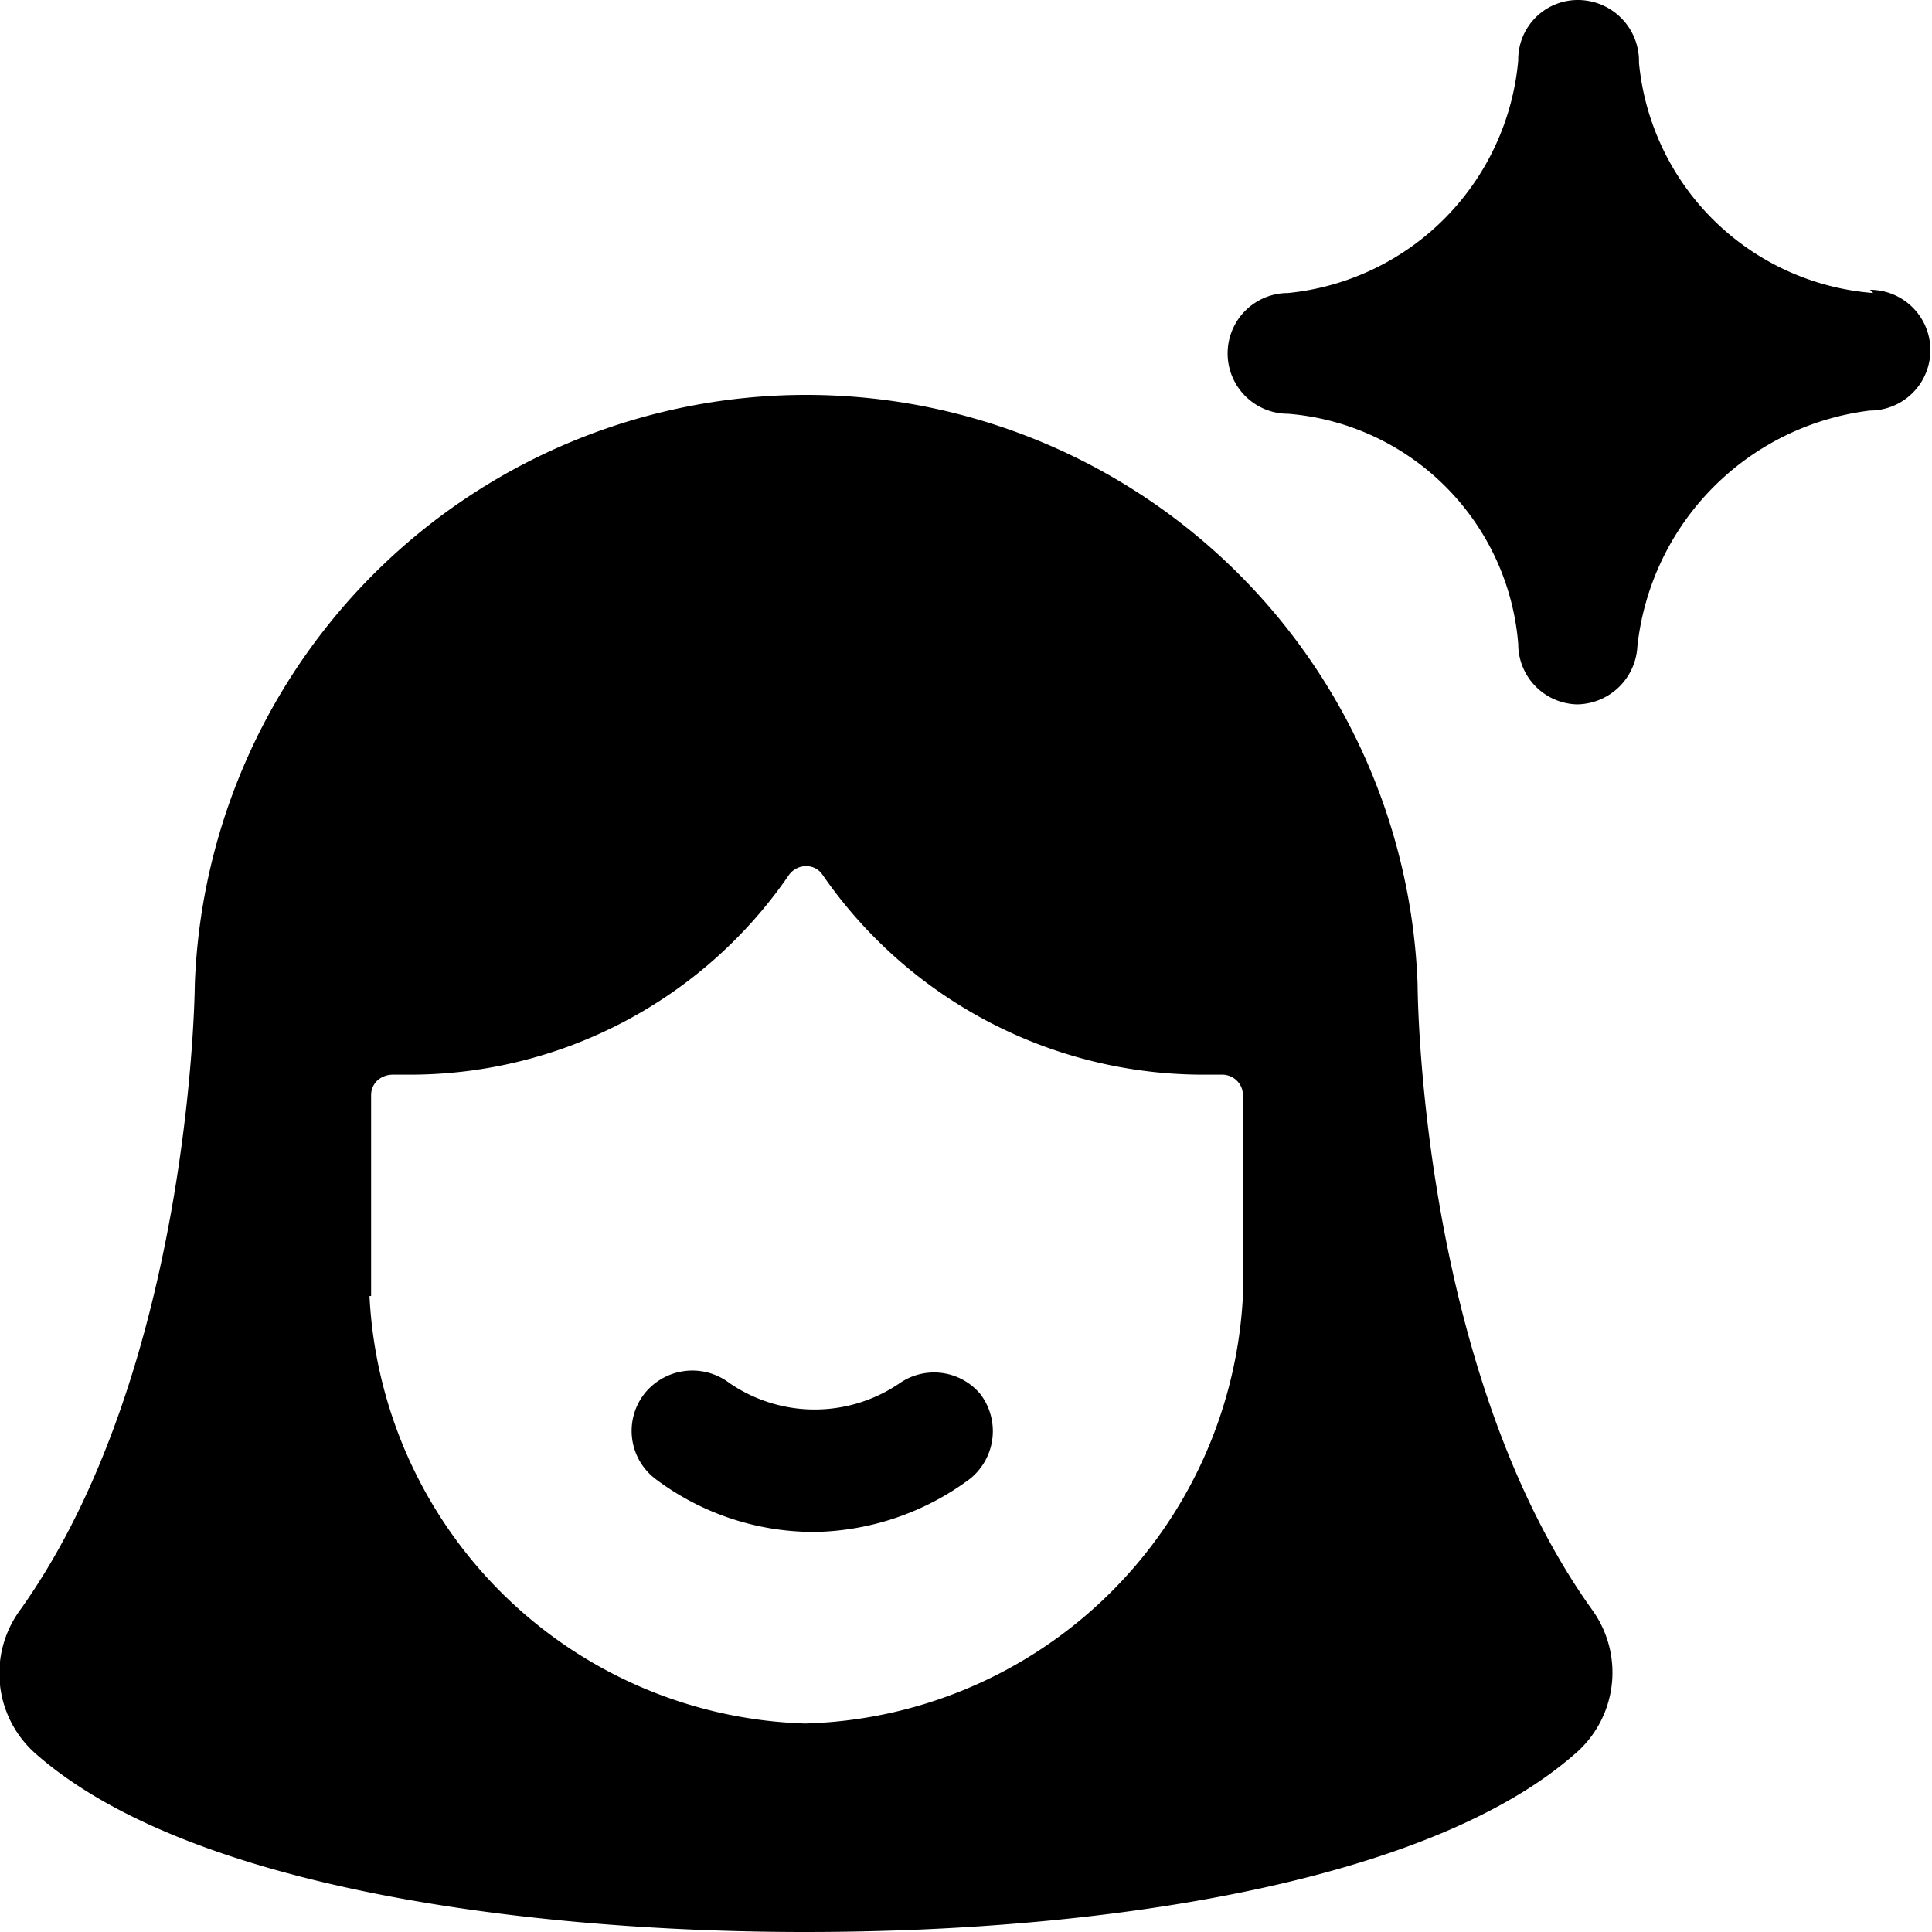
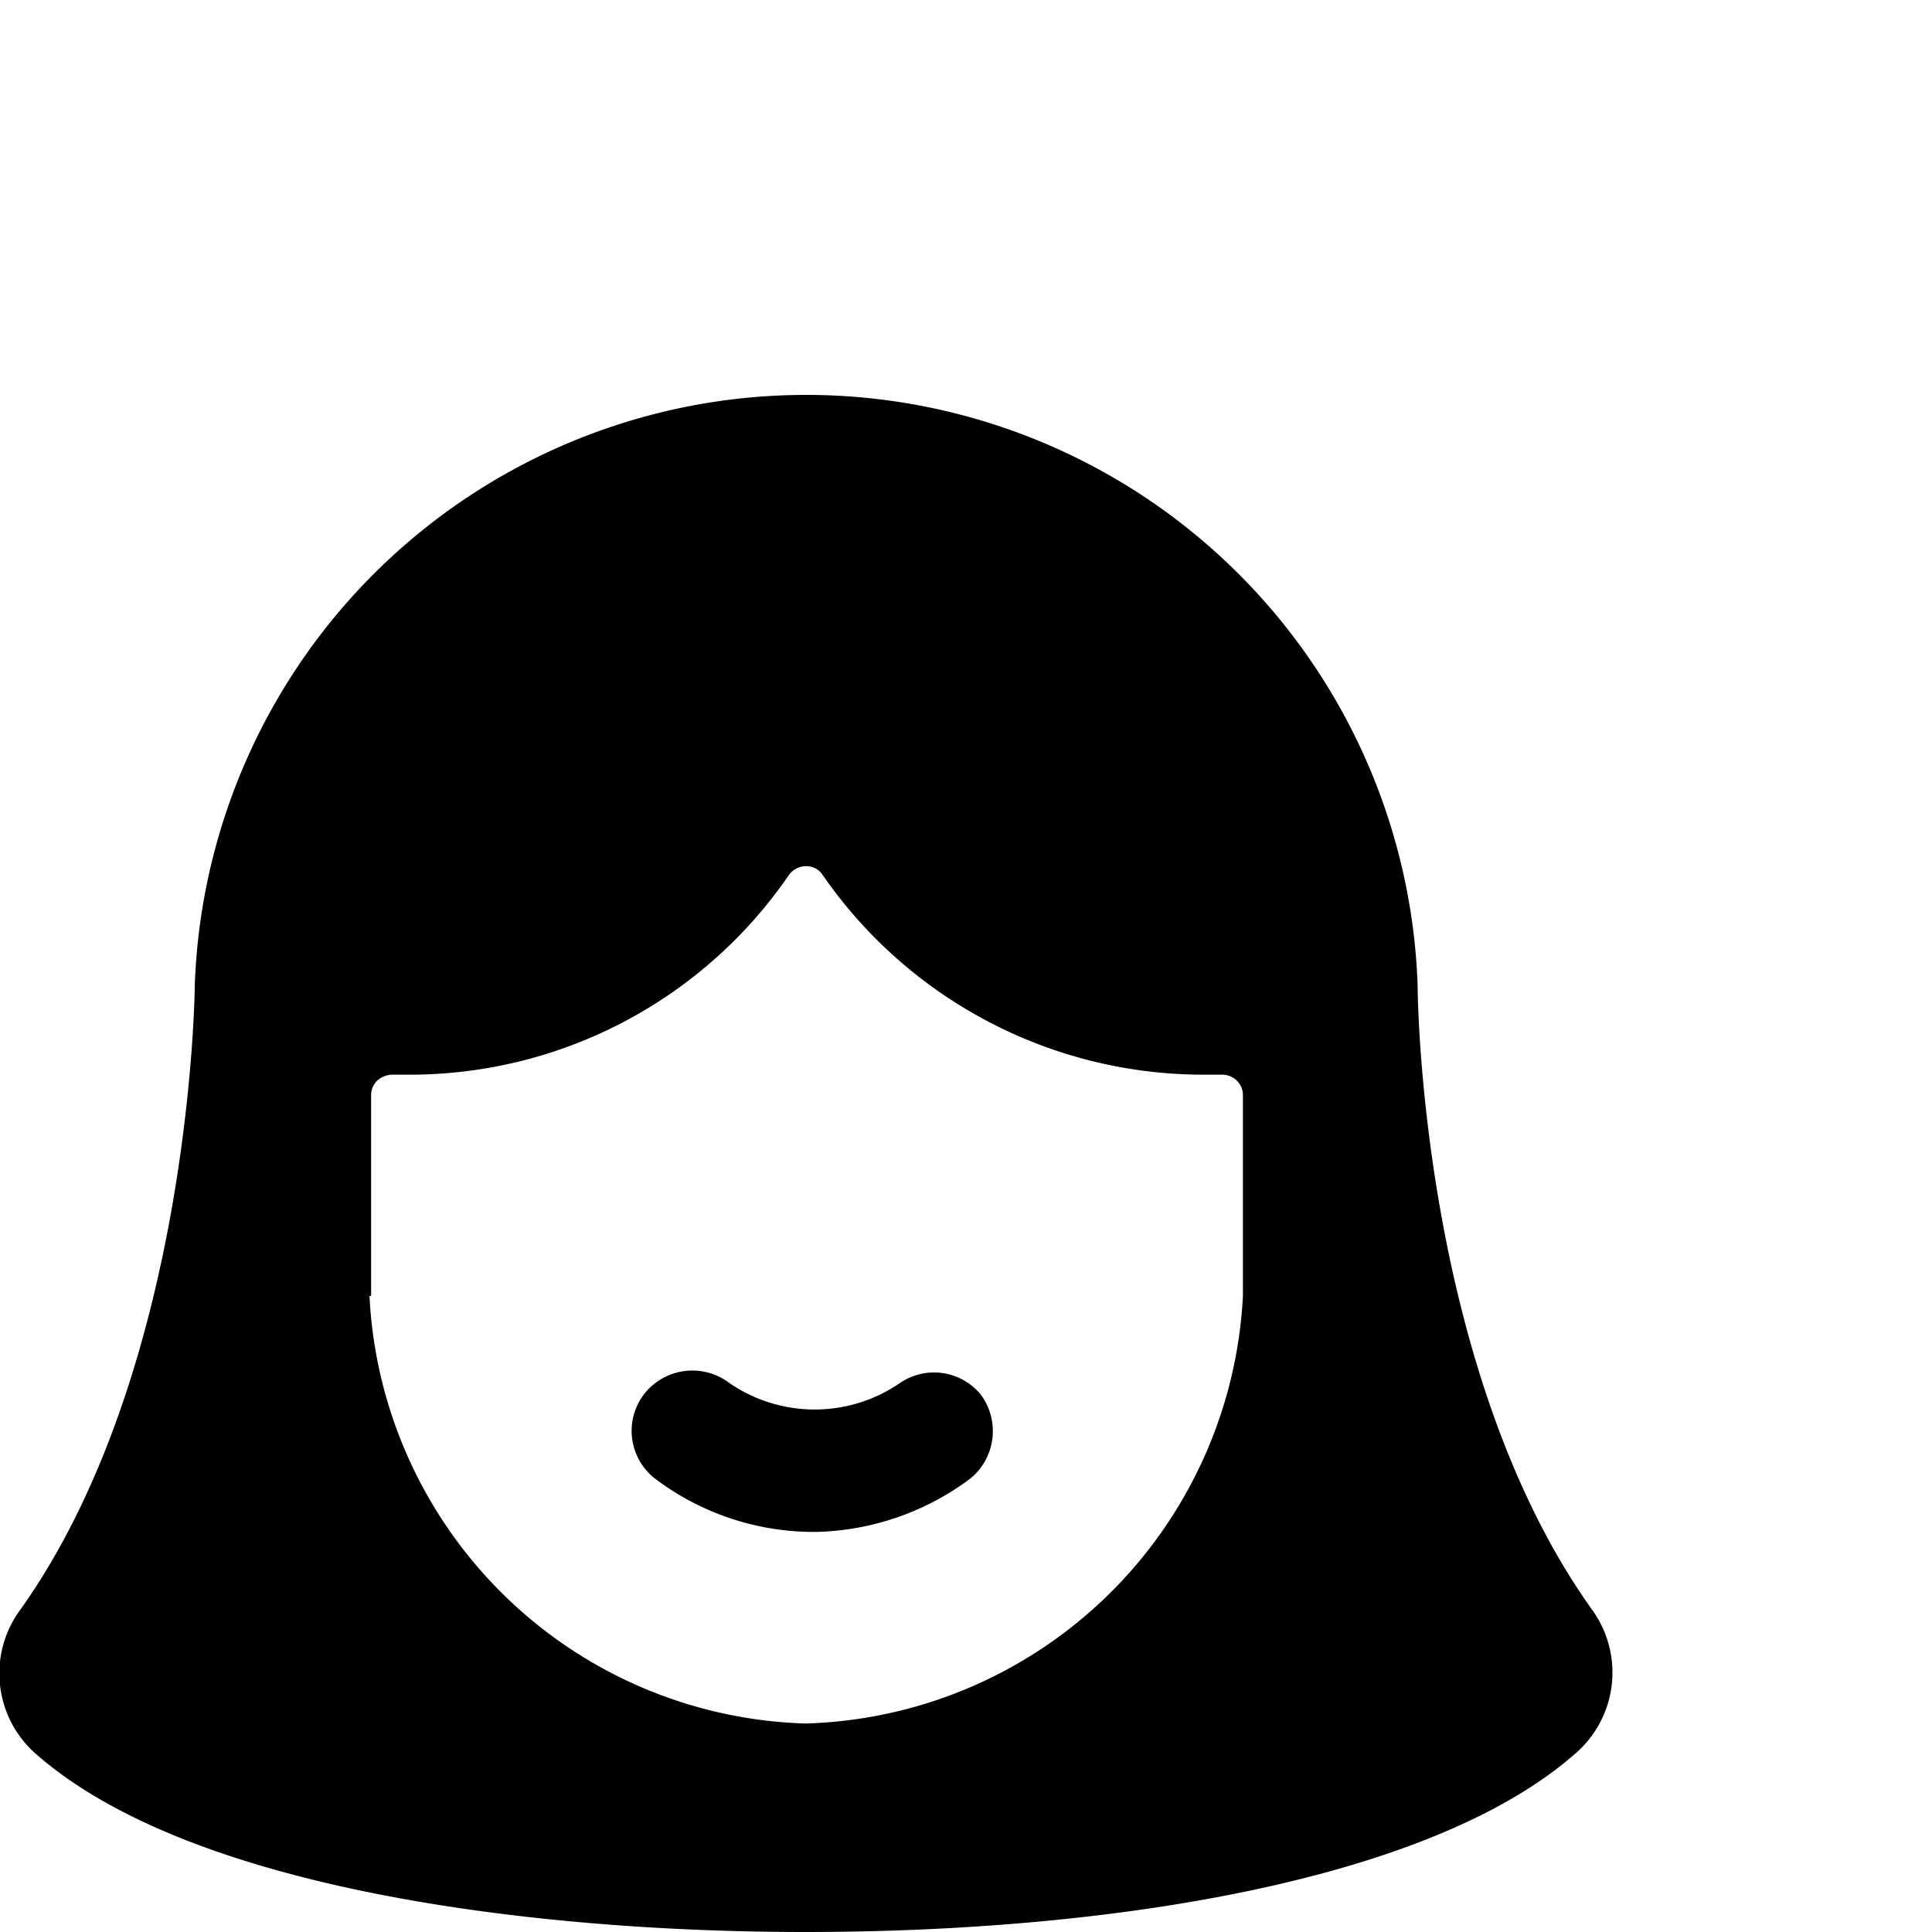
<svg xmlns="http://www.w3.org/2000/svg" viewBox="0 0 24 24">
  <g>
    <path d="M17.61 12.23a7.6 7.6 0 0 0 -15.19 0S2.39 17 0.25 20a1.33 1.33 0 0 0 0.21 1.8C2.4 23.49 6.69 24 10 24c3.85 0 7.77 -0.65 9.55 -2.2a1.33 1.33 0 0 0 0.23 -1.8c-2.15 -3 -2.17 -7.72 -2.17 -7.77Zm-13 3.87v-2.5a0.25 0.25 0 0 1 0.08 -0.18 0.29 0.29 0 0 1 0.18 -0.07h0.23a5.71 5.71 0 0 0 4.7 -2.48 0.26 0.26 0 0 1 0.21 -0.11 0.24 0.24 0 0 1 0.21 0.11 5.75 5.75 0 0 0 4.71 2.48h0.24a0.26 0.26 0 0 1 0.19 0.07 0.25 0.25 0 0 1 0.08 0.18v2.5A5.6 5.6 0 0 1 10 21.41a5.59 5.59 0 0 1 -5.41 -5.31Z" fill="#000000" stroke-width="1" />
    <path d="M12.05 18.37a0.76 0.76 0 0 0 0.13 -1.05 0.75 0.75 0 0 0 -1 -0.14 1.87 1.87 0 0 1 -2.12 0 0.76 0.76 0 0 0 -1.06 0.14 0.75 0.75 0 0 0 0.14 1.05 3.27 3.27 0 0 0 2 0.66 3.32 3.32 0 0 0 1.91 -0.66Z" fill="#000000" stroke-width="1" />
-     <path d="M23.27 3.64A3.17 3.17 0 0 1 20.36 0.78a0.76 0.76 0 0 0 -0.75 -0.78 0.74 0.74 0 0 0 -0.75 0.75A3.19 3.19 0 0 1 16 3.64a0.75 0.75 0 0 0 0 1.5A3.12 3.12 0 0 1 18.86 8a0.75 0.75 0 0 0 0.73 0.75 0.76 0.76 0 0 0 0.75 -0.72 3.31 3.31 0 0 1 2.89 -2.93 0.75 0.75 0 0 0 0 -1.5Z" fill="#000000" stroke-width="1" />
  </g>
</svg>